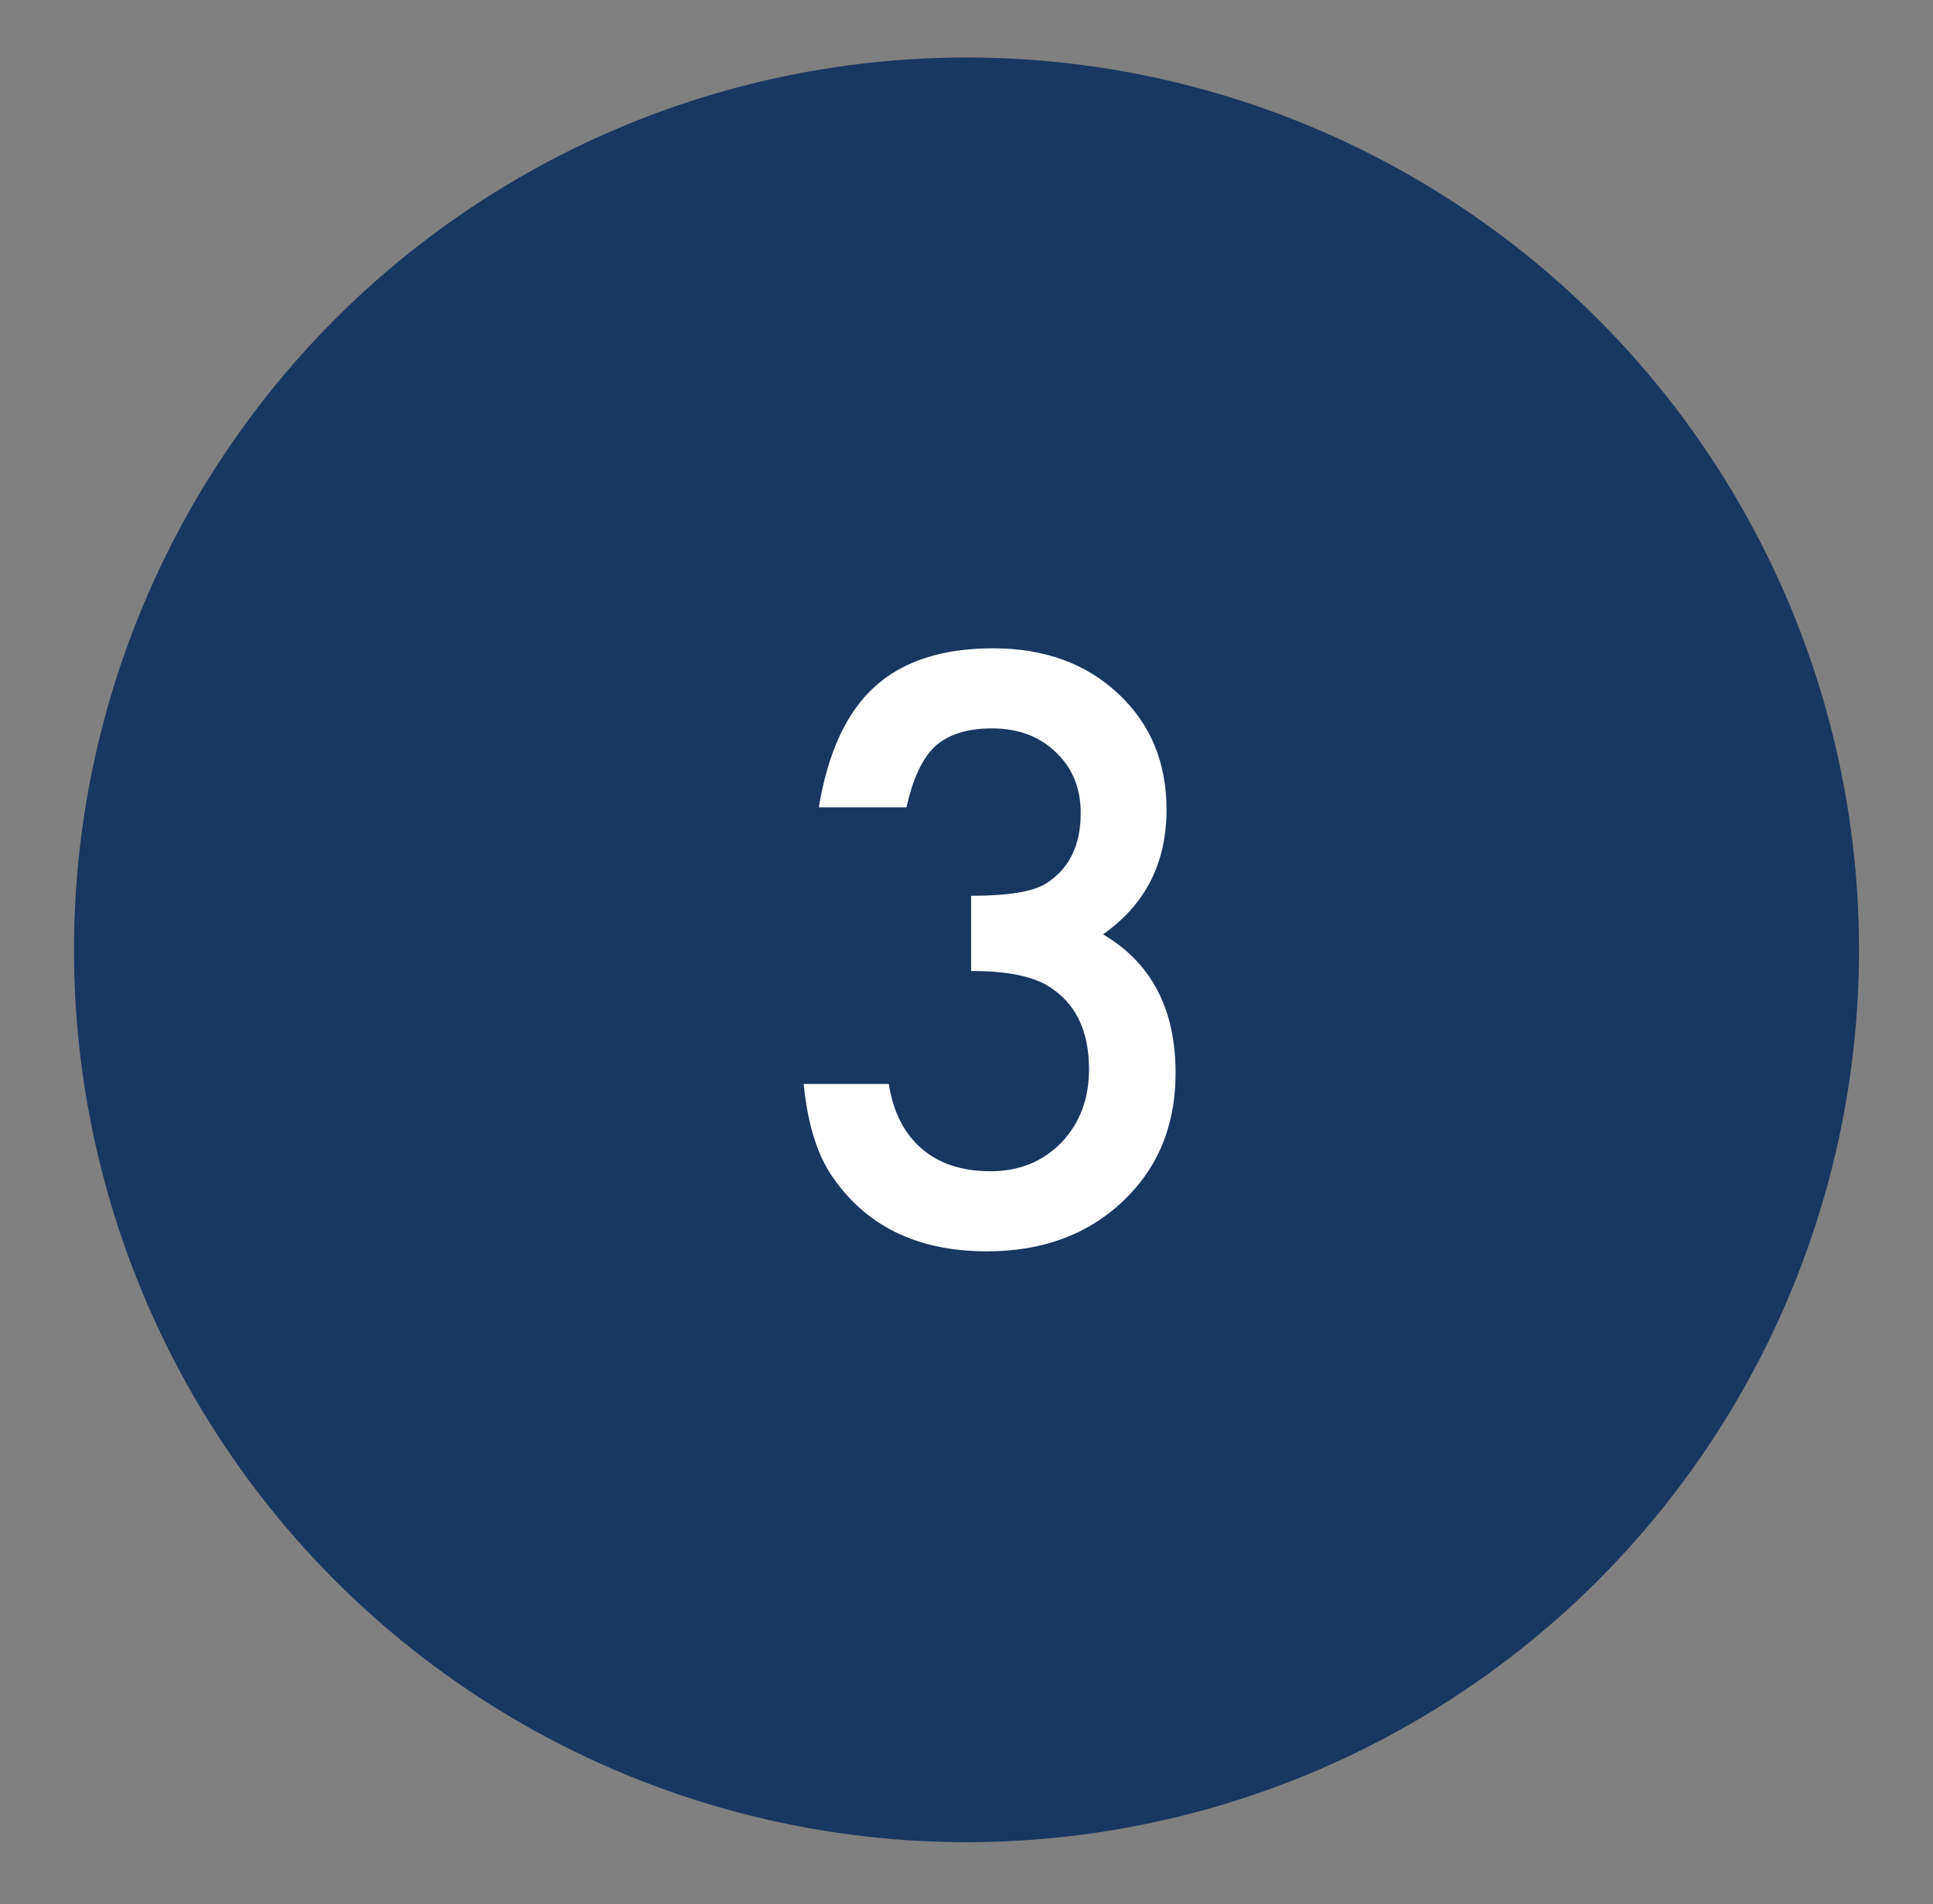
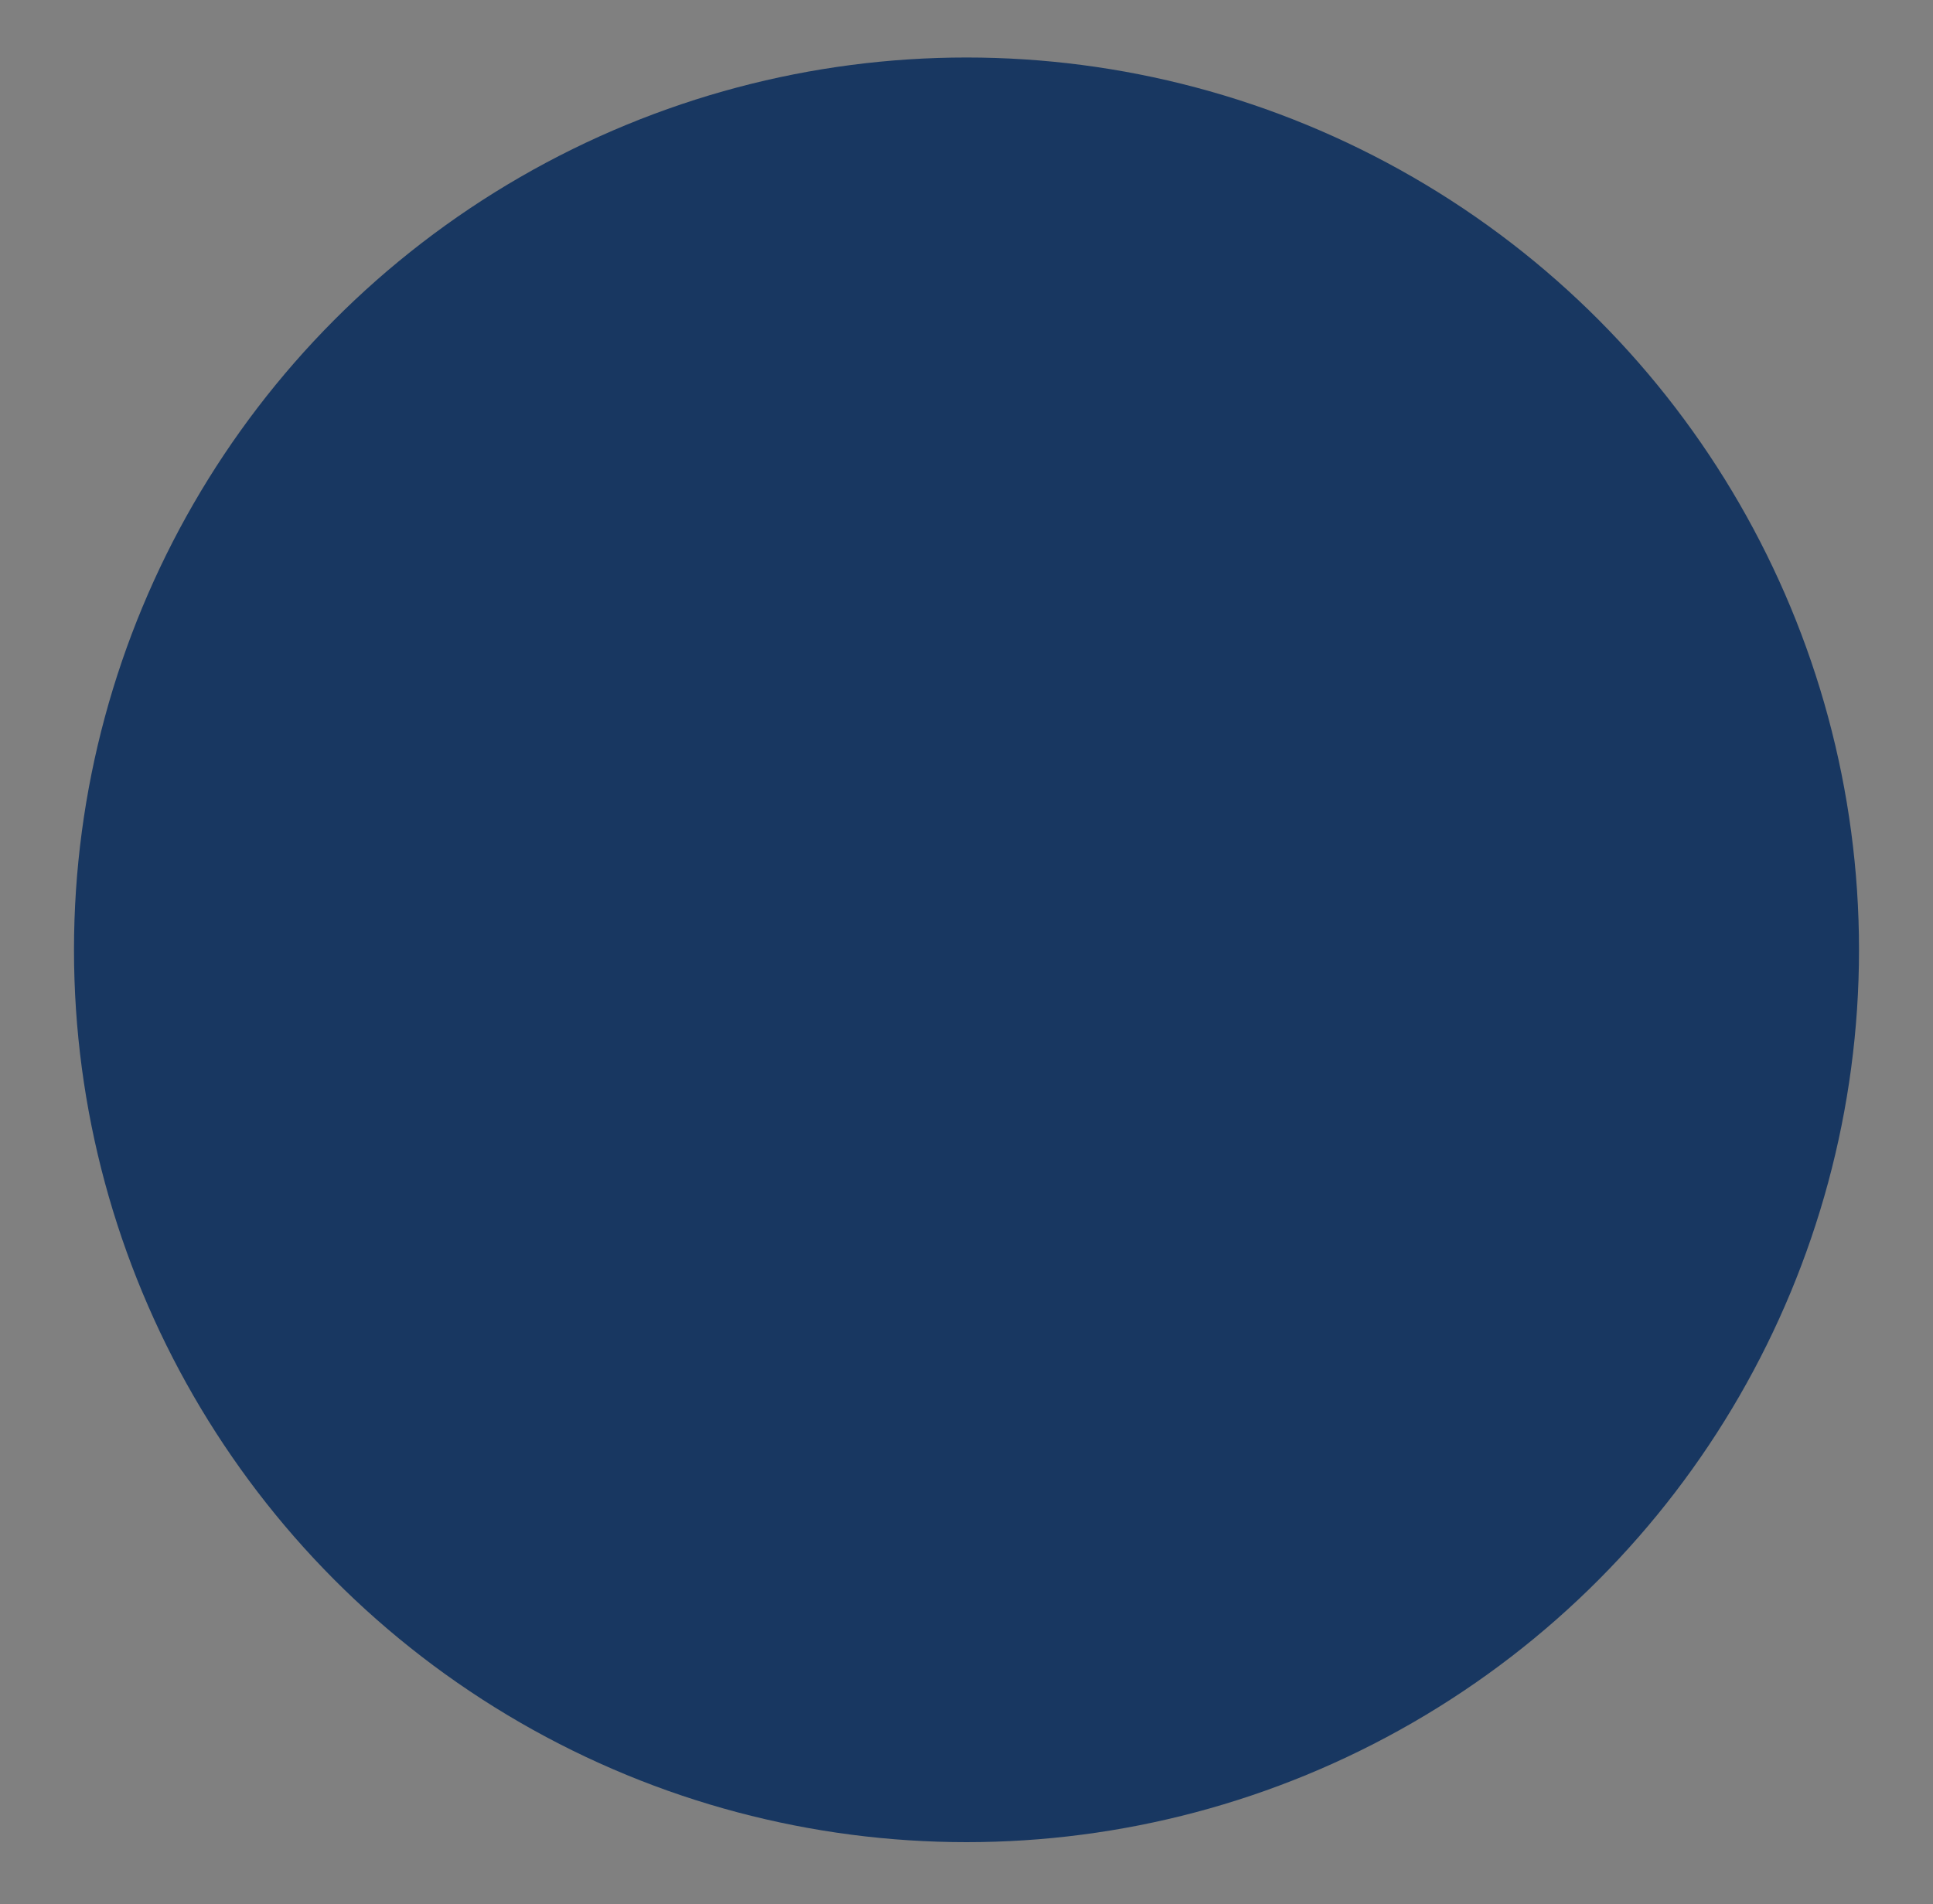
<svg xmlns="http://www.w3.org/2000/svg" version="1.1" id="Layer_1" x="0px" y="0px" viewBox="0 0 108.29 106.689" style="enable-background:new 0 0 108.29 106.689;" xml:space="preserve">
  <rect x="0" y="0" width="108.29" height="106.689" fill="#808080" stroke="none" />
  <style type="text/css">
	.st0{fill:#183761;}
	.st1{fill:#FFFFFF;}
</style>
  <circle class="st0" cx="54.145" cy="53.222" r="50" />
  <g>
-     <path class="st1" d="M54.403,54.407v-4.213c2.089,0,3.493-0.233,4.213-0.699c1.284-0.818,1.927-2.131,1.927-3.938   c0-1.397-0.466-2.534-1.397-3.409c-0.917-0.889-2.11-1.334-3.578-1.334c-1.369,0-2.428,0.332-3.176,0.995   c-0.72,0.678-1.256,1.821-1.608,3.43h-4.912c0.508-3.077,1.553-5.332,3.134-6.764c1.58-1.433,3.789-2.149,6.627-2.149   c2.864,0,5.2,0.847,7.008,2.541c1.806,1.68,2.71,3.846,2.71,6.5c0,2.993-1.187,5.322-3.558,6.987   c2.71,1.595,4.065,4.185,4.065,7.77c0,2.936-0.988,5.335-2.964,7.199c-1.977,1.863-4.51,2.794-7.601,2.794   c-3.938,0-6.86-1.447-8.766-4.34c-0.79-1.213-1.291-2.893-1.503-5.039h4.764c0.254,1.581,0.871,2.791,1.853,3.631   c0.98,0.84,2.262,1.26,3.843,1.26c1.595,0,2.914-0.529,3.959-1.588c1.044-1.087,1.566-2.463,1.566-4.128   c0-2.202-0.783-3.769-2.35-4.7C57.741,54.676,56.322,54.407,54.403,54.407z" />
-   </g>
+     </g>
</svg>